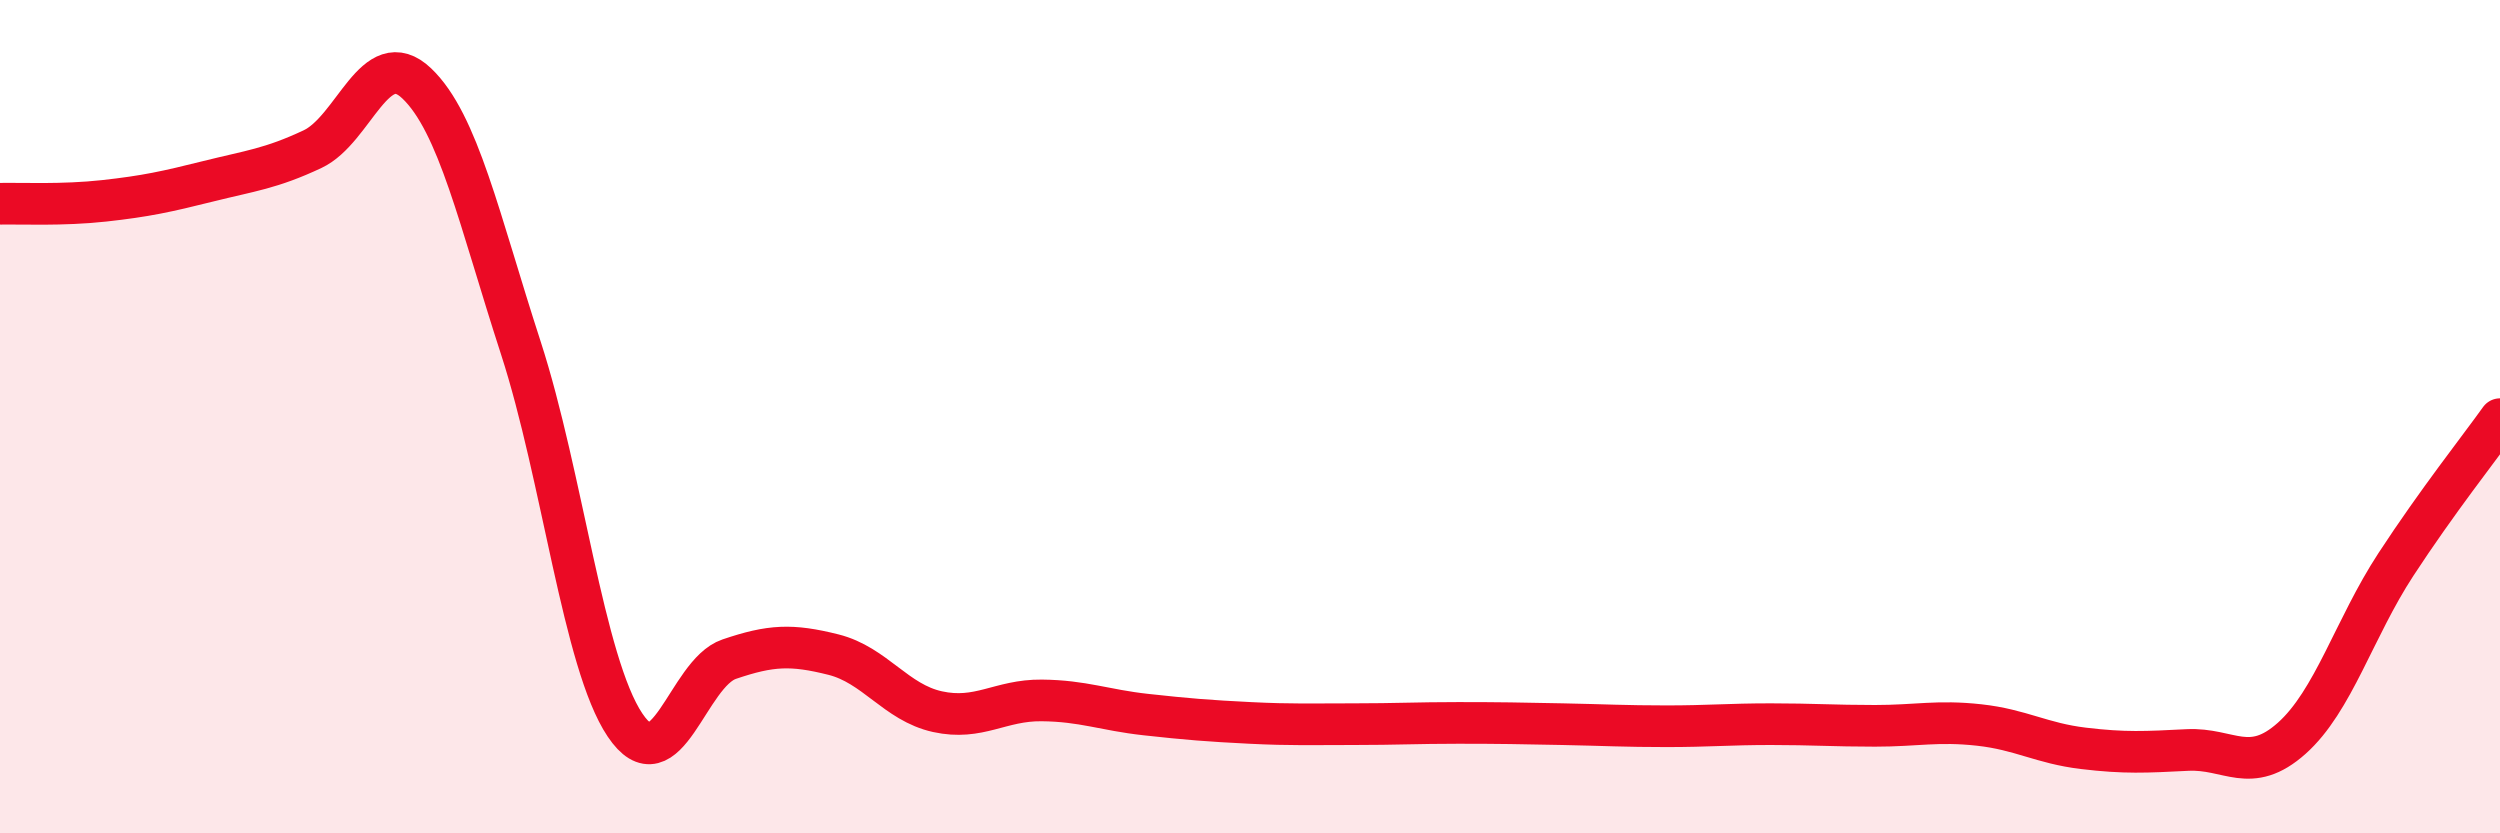
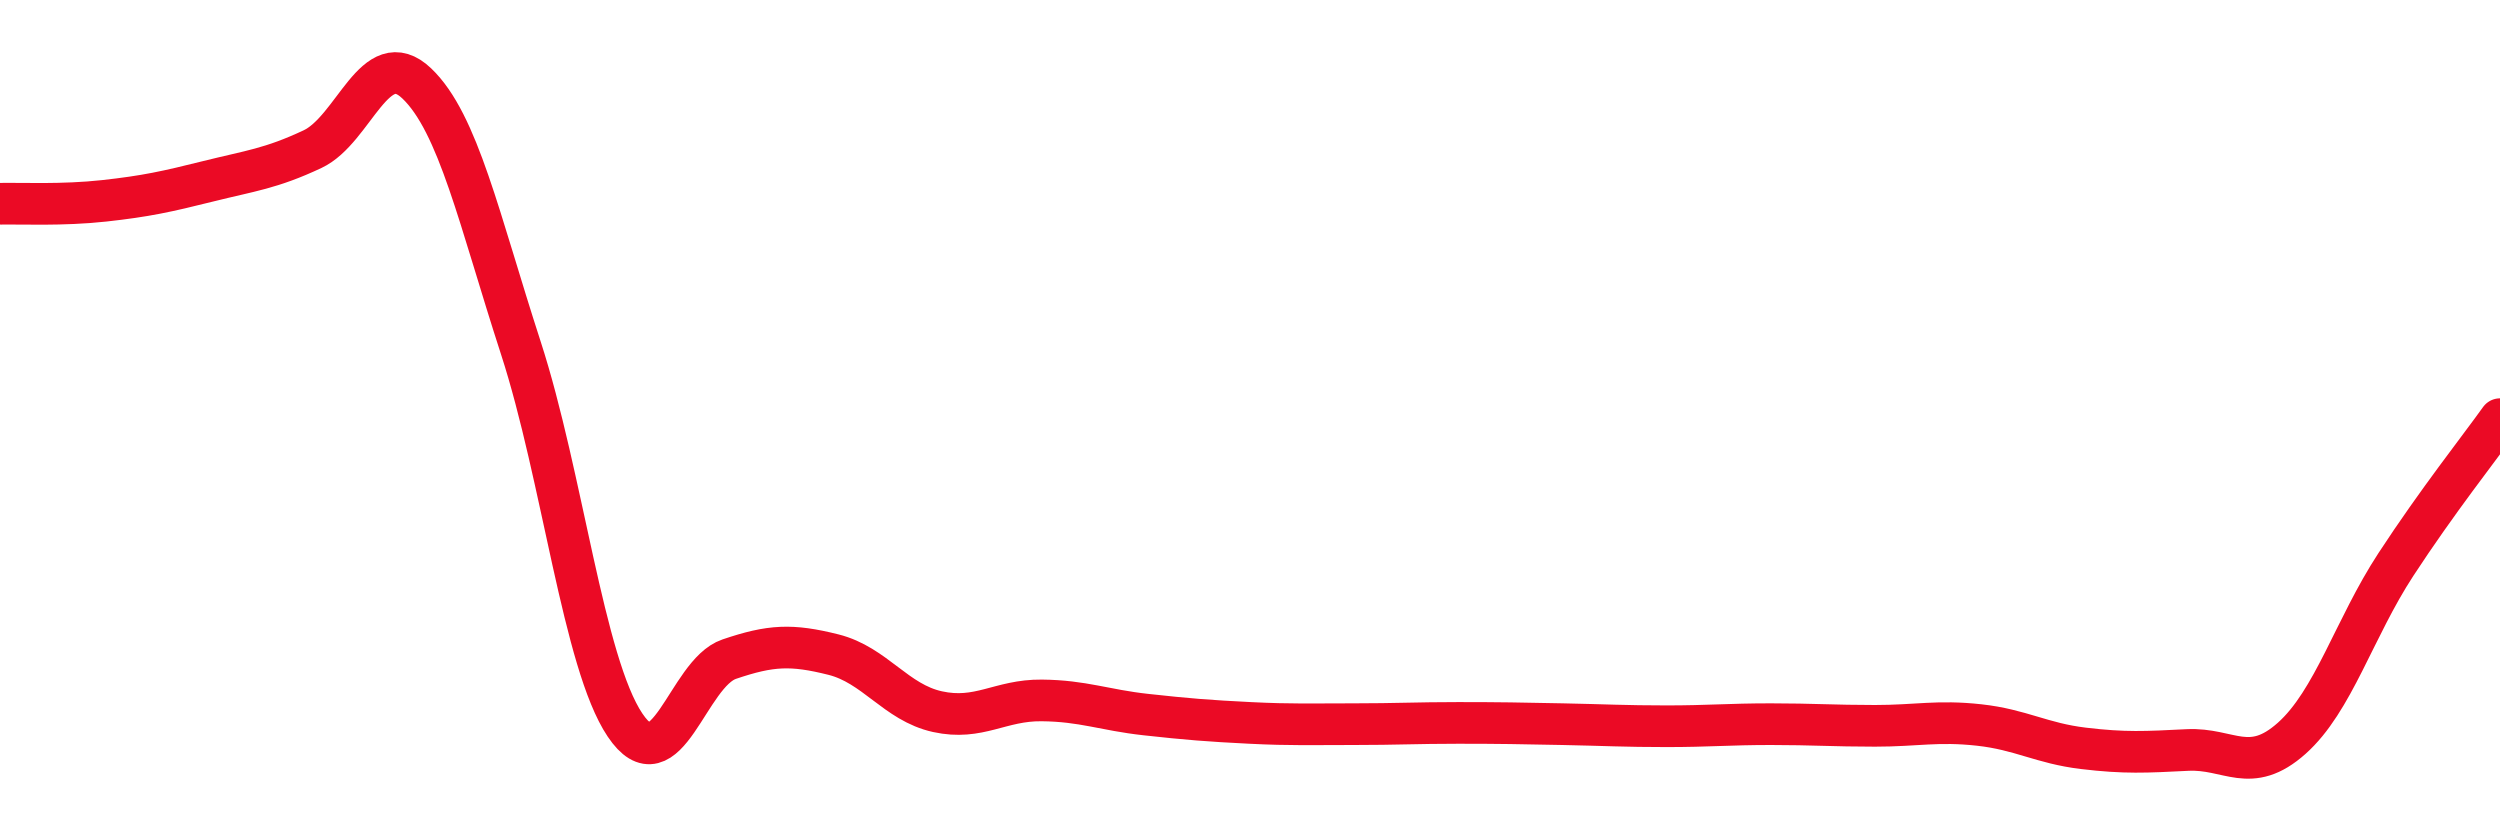
<svg xmlns="http://www.w3.org/2000/svg" width="60" height="20" viewBox="0 0 60 20">
-   <path d="M 0,4.89 C 0.5,4.88 1.5,4.93 2.5,4.82 C 3.5,4.71 4,4.6 5,4.35 C 6,4.1 6.5,4.05 7.5,3.58 C 8.5,3.11 9,1.05 10,2 C 11,2.95 11.5,5.27 12.5,8.35 C 13.5,11.43 14,15.91 15,17.4 C 16,18.89 16.5,16.16 17.5,15.82 C 18.5,15.48 19,15.46 20,15.71 C 21,15.96 21.5,16.86 22.5,17.08 C 23.5,17.3 24,16.8 25,16.81 C 26,16.82 26.5,17.04 27.5,17.15 C 28.5,17.26 29,17.3 30,17.35 C 31,17.4 31.5,17.38 32.5,17.38 C 33.5,17.38 34,17.35 35,17.35 C 36,17.35 36.5,17.36 37.5,17.38 C 38.5,17.4 39,17.43 40,17.43 C 41,17.43 41.5,17.38 42.5,17.38 C 43.5,17.38 44,17.42 45,17.42 C 46,17.42 46.5,17.29 47.5,17.4 C 48.5,17.51 49,17.84 50,17.96 C 51,18.08 51.5,18.05 52.5,18 C 53.5,17.95 54,18.61 55,17.72 C 56,16.83 56.5,15.08 57.5,13.55 C 58.5,12.02 59.5,10.76 60,10.06L60 20L0 20Z" fill="#EB0A25" opacity="0.1" stroke-linecap="round" stroke-linejoin="round" />
  <path d="M 0,4.89 C 0.5,4.88 1.5,4.93 2.5,4.82 C 3.5,4.71 4,4.6 5,4.35 C 6,4.1 6.5,4.05 7.5,3.58 C 8.5,3.11 9,1.05 10,2 C 11,2.95 11.5,5.27 12.5,8.35 C 13.5,11.43 14,15.91 15,17.4 C 16,18.89 16.5,16.16 17.5,15.82 C 18.5,15.48 19,15.46 20,15.71 C 21,15.96 21.5,16.86 22.5,17.08 C 23.5,17.3 24,16.8 25,16.81 C 26,16.82 26.5,17.04 27.5,17.15 C 28.5,17.26 29,17.3 30,17.35 C 31,17.4 31.5,17.38 32.5,17.38 C 33.5,17.38 34,17.35 35,17.35 C 36,17.35 36.5,17.36 37.5,17.38 C 38.5,17.4 39,17.43 40,17.43 C 41,17.43 41.5,17.38 42.5,17.38 C 43.5,17.38 44,17.42 45,17.42 C 46,17.42 46.5,17.29 47.5,17.4 C 48.5,17.51 49,17.84 50,17.96 C 51,18.08 51.5,18.05 52.5,18 C 53.5,17.95 54,18.61 55,17.72 C 56,16.83 56.5,15.08 57.5,13.55 C 58.5,12.02 59.5,10.76 60,10.06" stroke="#EB0A25" stroke-width="1" fill="none" stroke-linecap="round" stroke-linejoin="round" />
</svg>